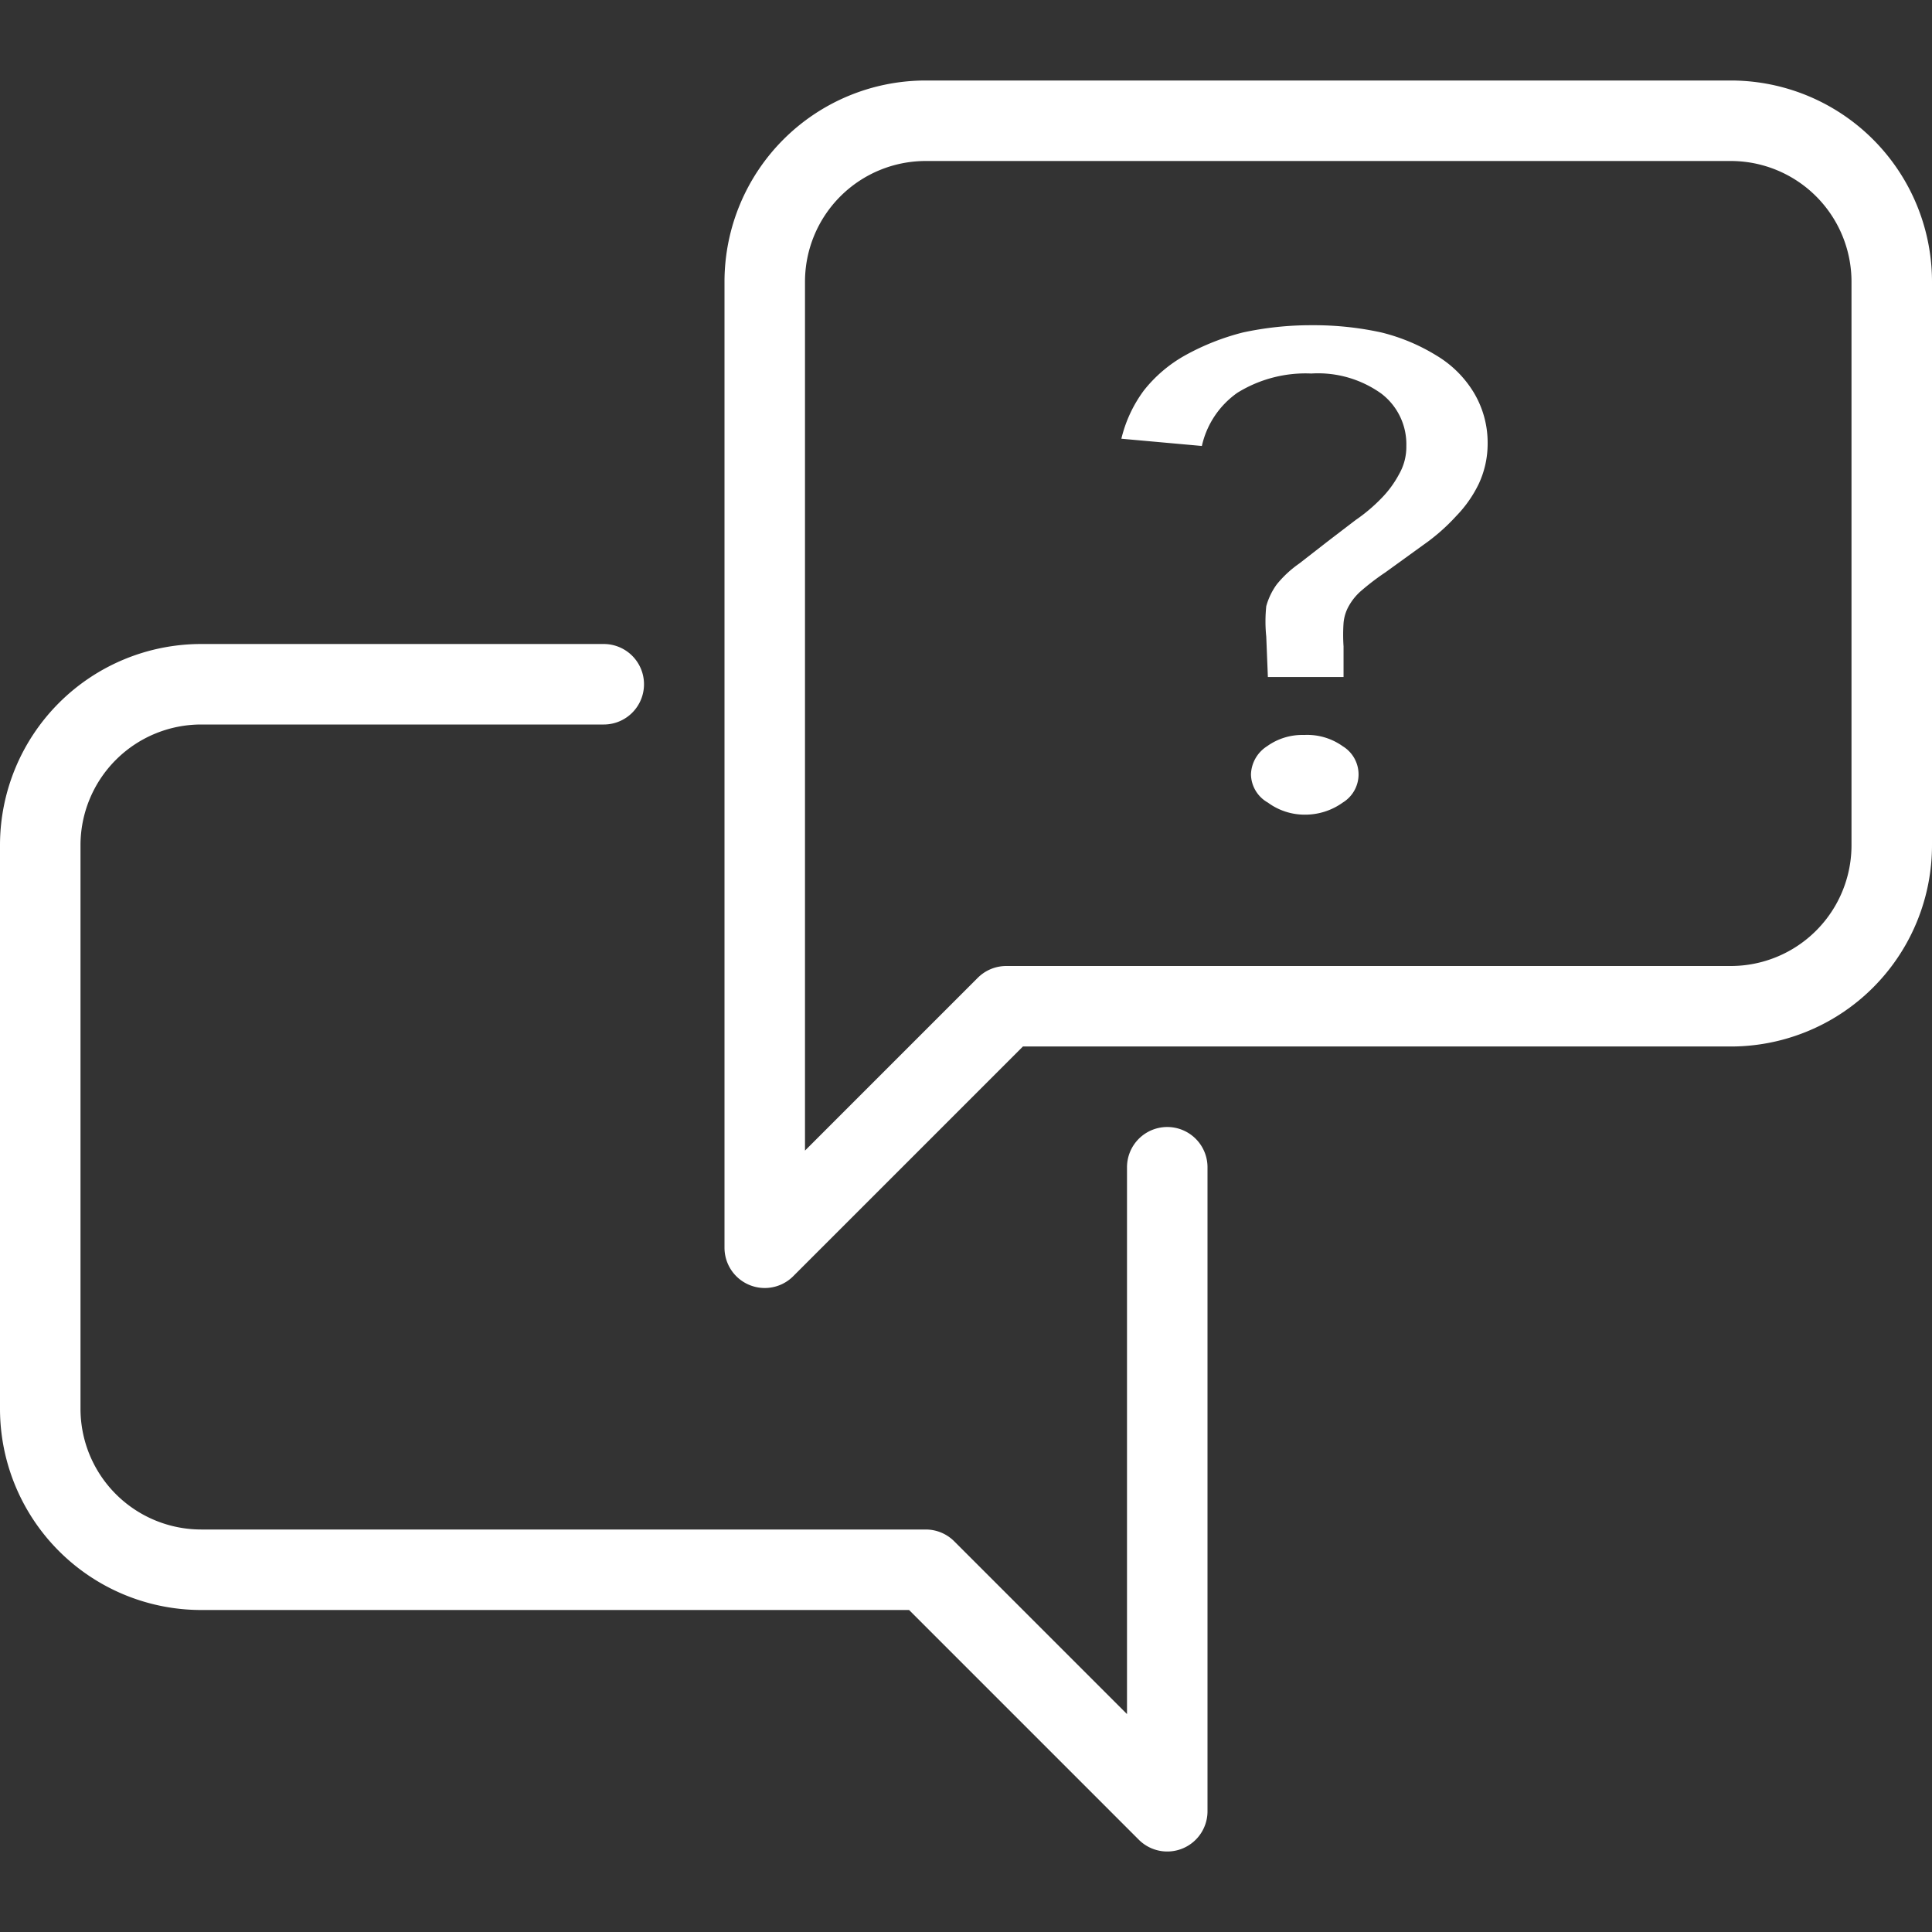
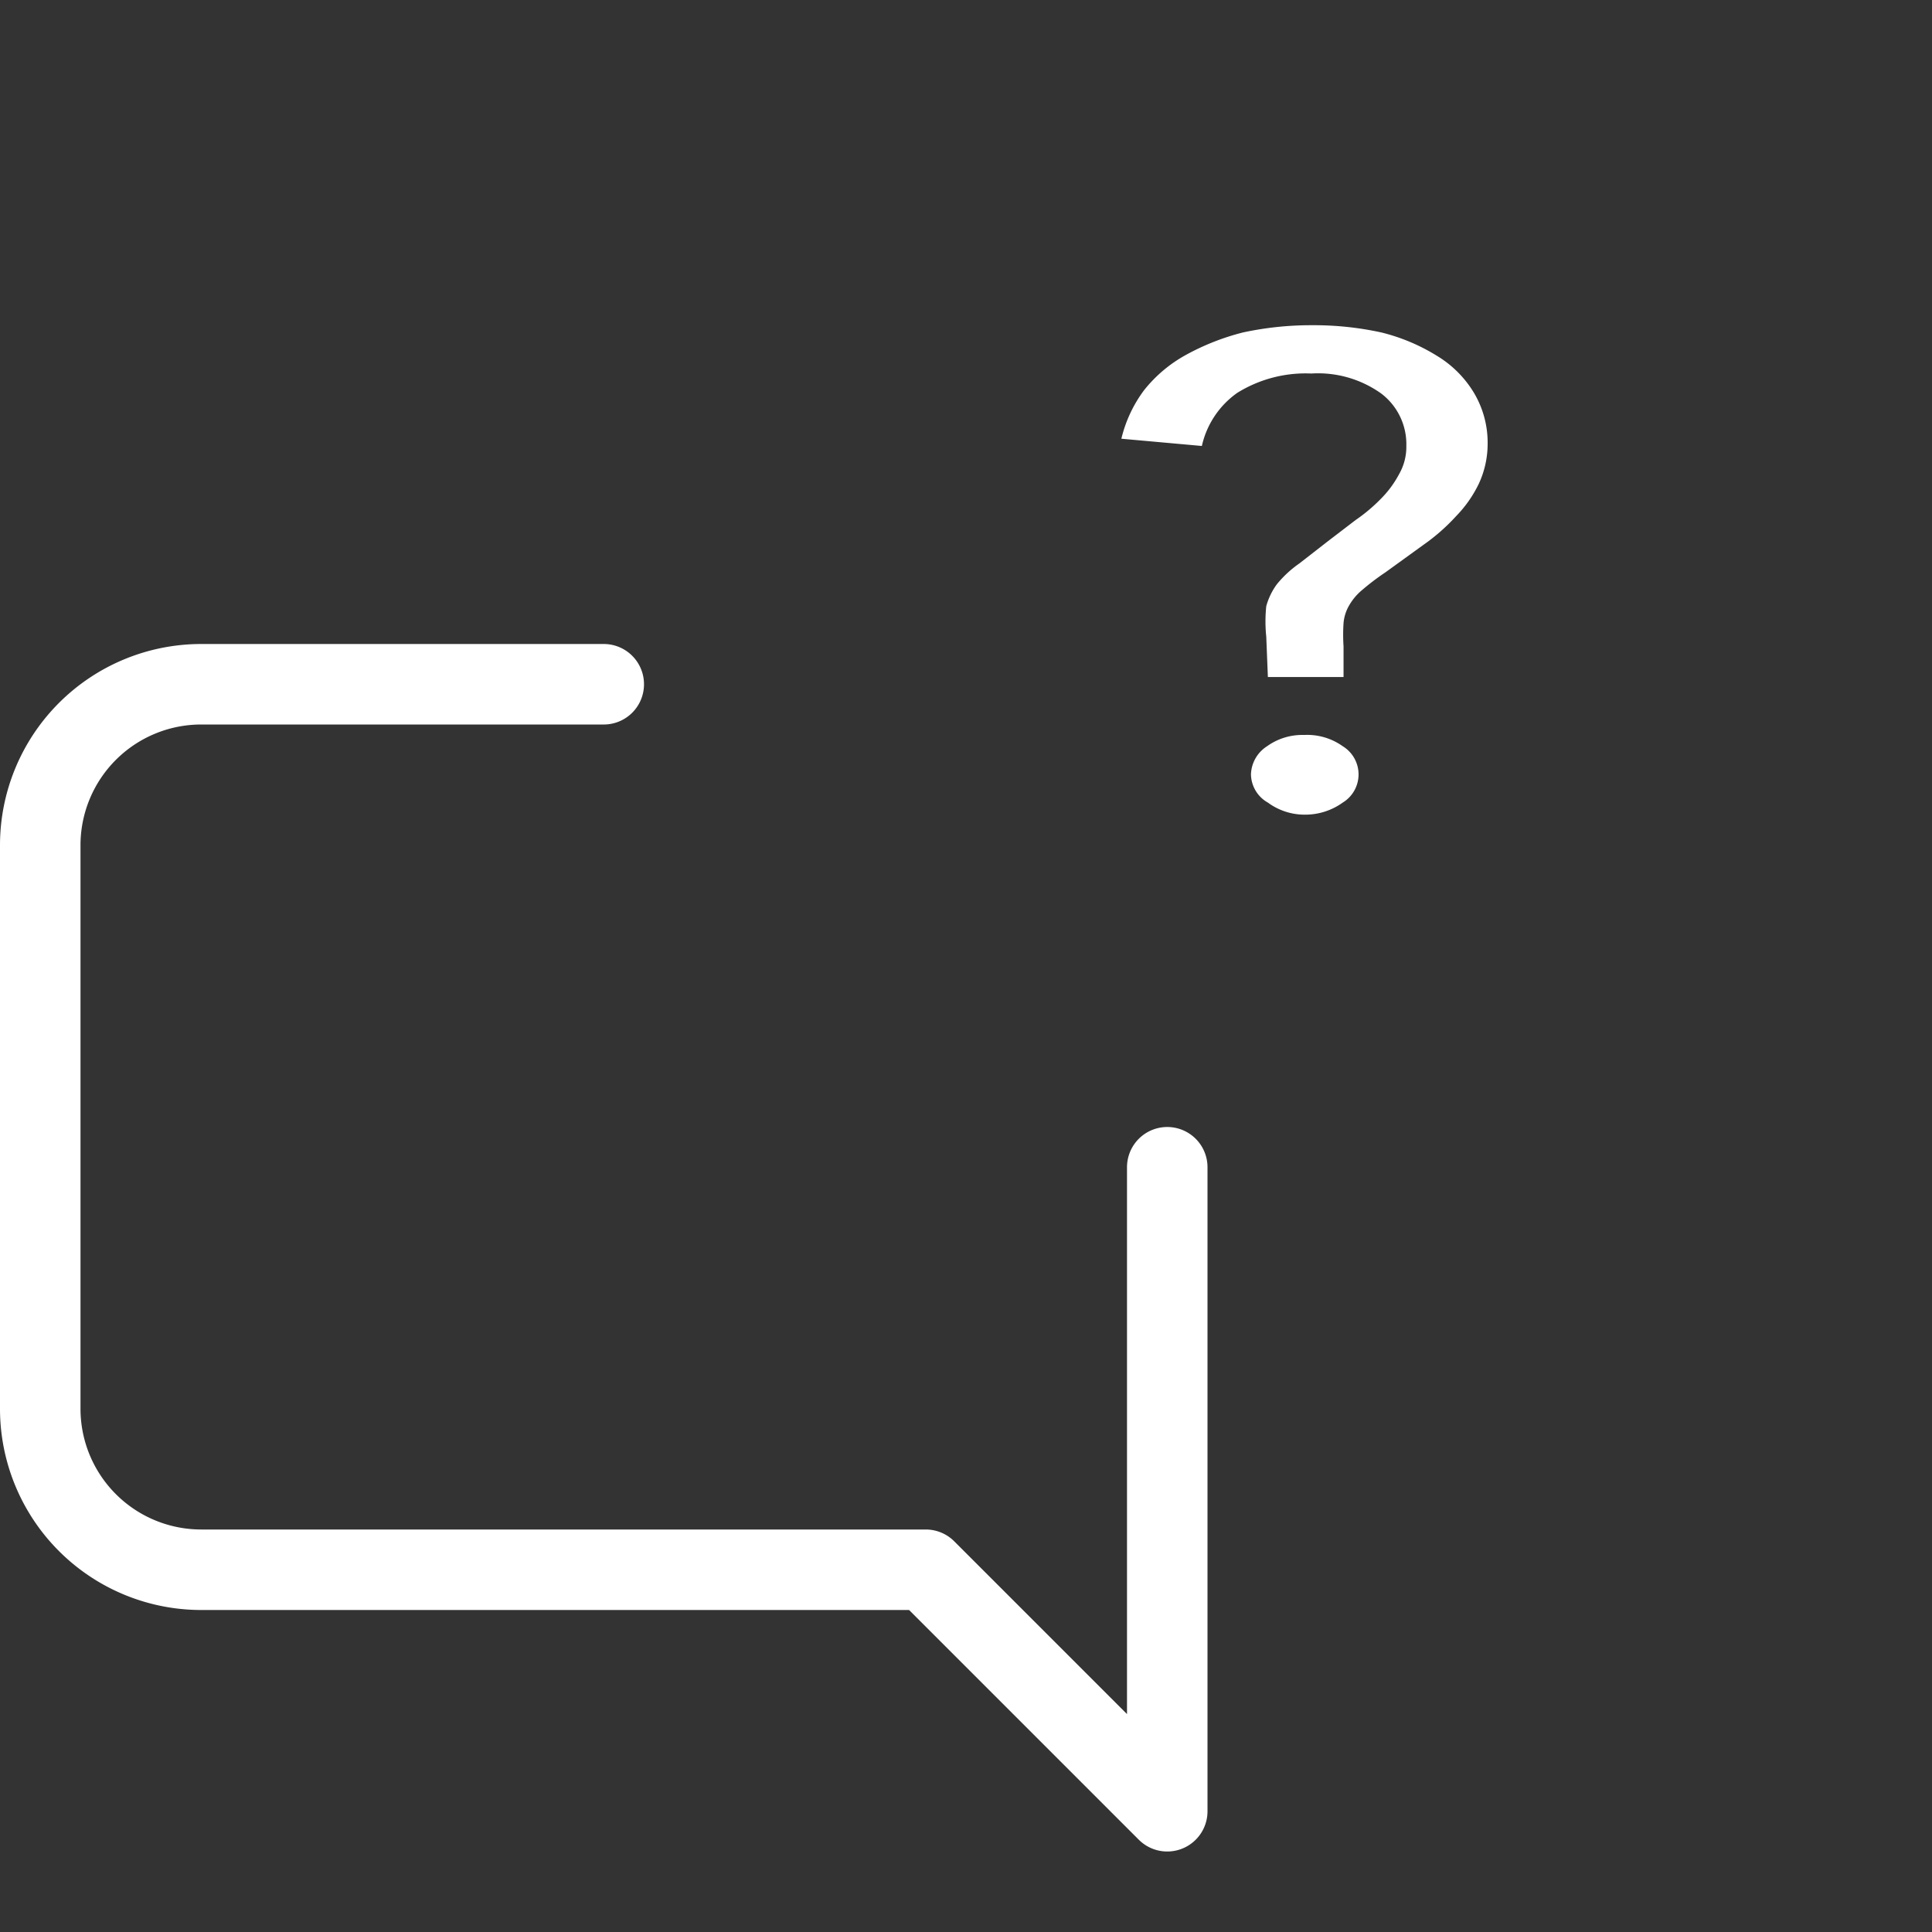
<svg xmlns="http://www.w3.org/2000/svg" id="icon_layer" viewBox="0 0 24 24">
  <rect x="0" y="0" width="24" height="24" fill="#333333" stroke="none" />
  <title>icons</title>
  <g id="chat">
    <path d="M7.5,8.5h-5a2,2,0,0,0-2,2v7a2,2,0,0,0,2,2h9l3,3v-8" style="fill:none;stroke:#ffffff;stroke-linecap:round;stroke-linejoin:round" />
-     <path d="M21.5,12.5h-9l-3,3V3.5a2,2,0,0,1,2-2h10a2,2,0,0,1,2,2v7A2,2,0,0,1,21.5,12.5Z" style="fill:none;stroke:#ffffff;stroke-linecap:round;stroke-linejoin:round" />
    <path d="M15.73,7.91a1.84,1.84,0,0,1,0-.38.84.84,0,0,1,.13-.27A1.36,1.36,0,0,1,16.14,7l.36-.28.34-.26a2.08,2.08,0,0,0,.32-.27,1.29,1.29,0,0,0,.22-.3.68.68,0,0,0,.09-.35.79.79,0,0,0-.31-.65,1.35,1.35,0,0,0-.87-.25,1.61,1.61,0,0,0-.92.24,1.1,1.1,0,0,0-.44.66l-1-.09a1.65,1.65,0,0,1,.28-.6,1.72,1.72,0,0,1,.52-.44,3,3,0,0,1,.71-.28,4,4,0,0,1,.86-.09,3.91,3.91,0,0,1,.86.09,2.39,2.39,0,0,1,.69.29,1.35,1.35,0,0,1,.46.46,1.21,1.21,0,0,1,.17.63,1.18,1.18,0,0,1-.11.5,1.52,1.52,0,0,1-.28.4,2.45,2.45,0,0,1-.41.36l-.47.34a3.06,3.06,0,0,0-.29.22.7.7,0,0,0-.16.19.52.52,0,0,0-.07.22,2.19,2.19,0,0,0,0,.29v.38h-.94Zm.47,1.22a.76.76,0,0,1,.48.14.41.41,0,0,1,0,.7.8.8,0,0,1-.47.15.77.77,0,0,1-.46-.15.41.41,0,0,1-.21-.35.43.43,0,0,1,.2-.35A.75.75,0,0,1,16.2,9.13Z" style="fill:#ffffff" />
  </g>
</svg>